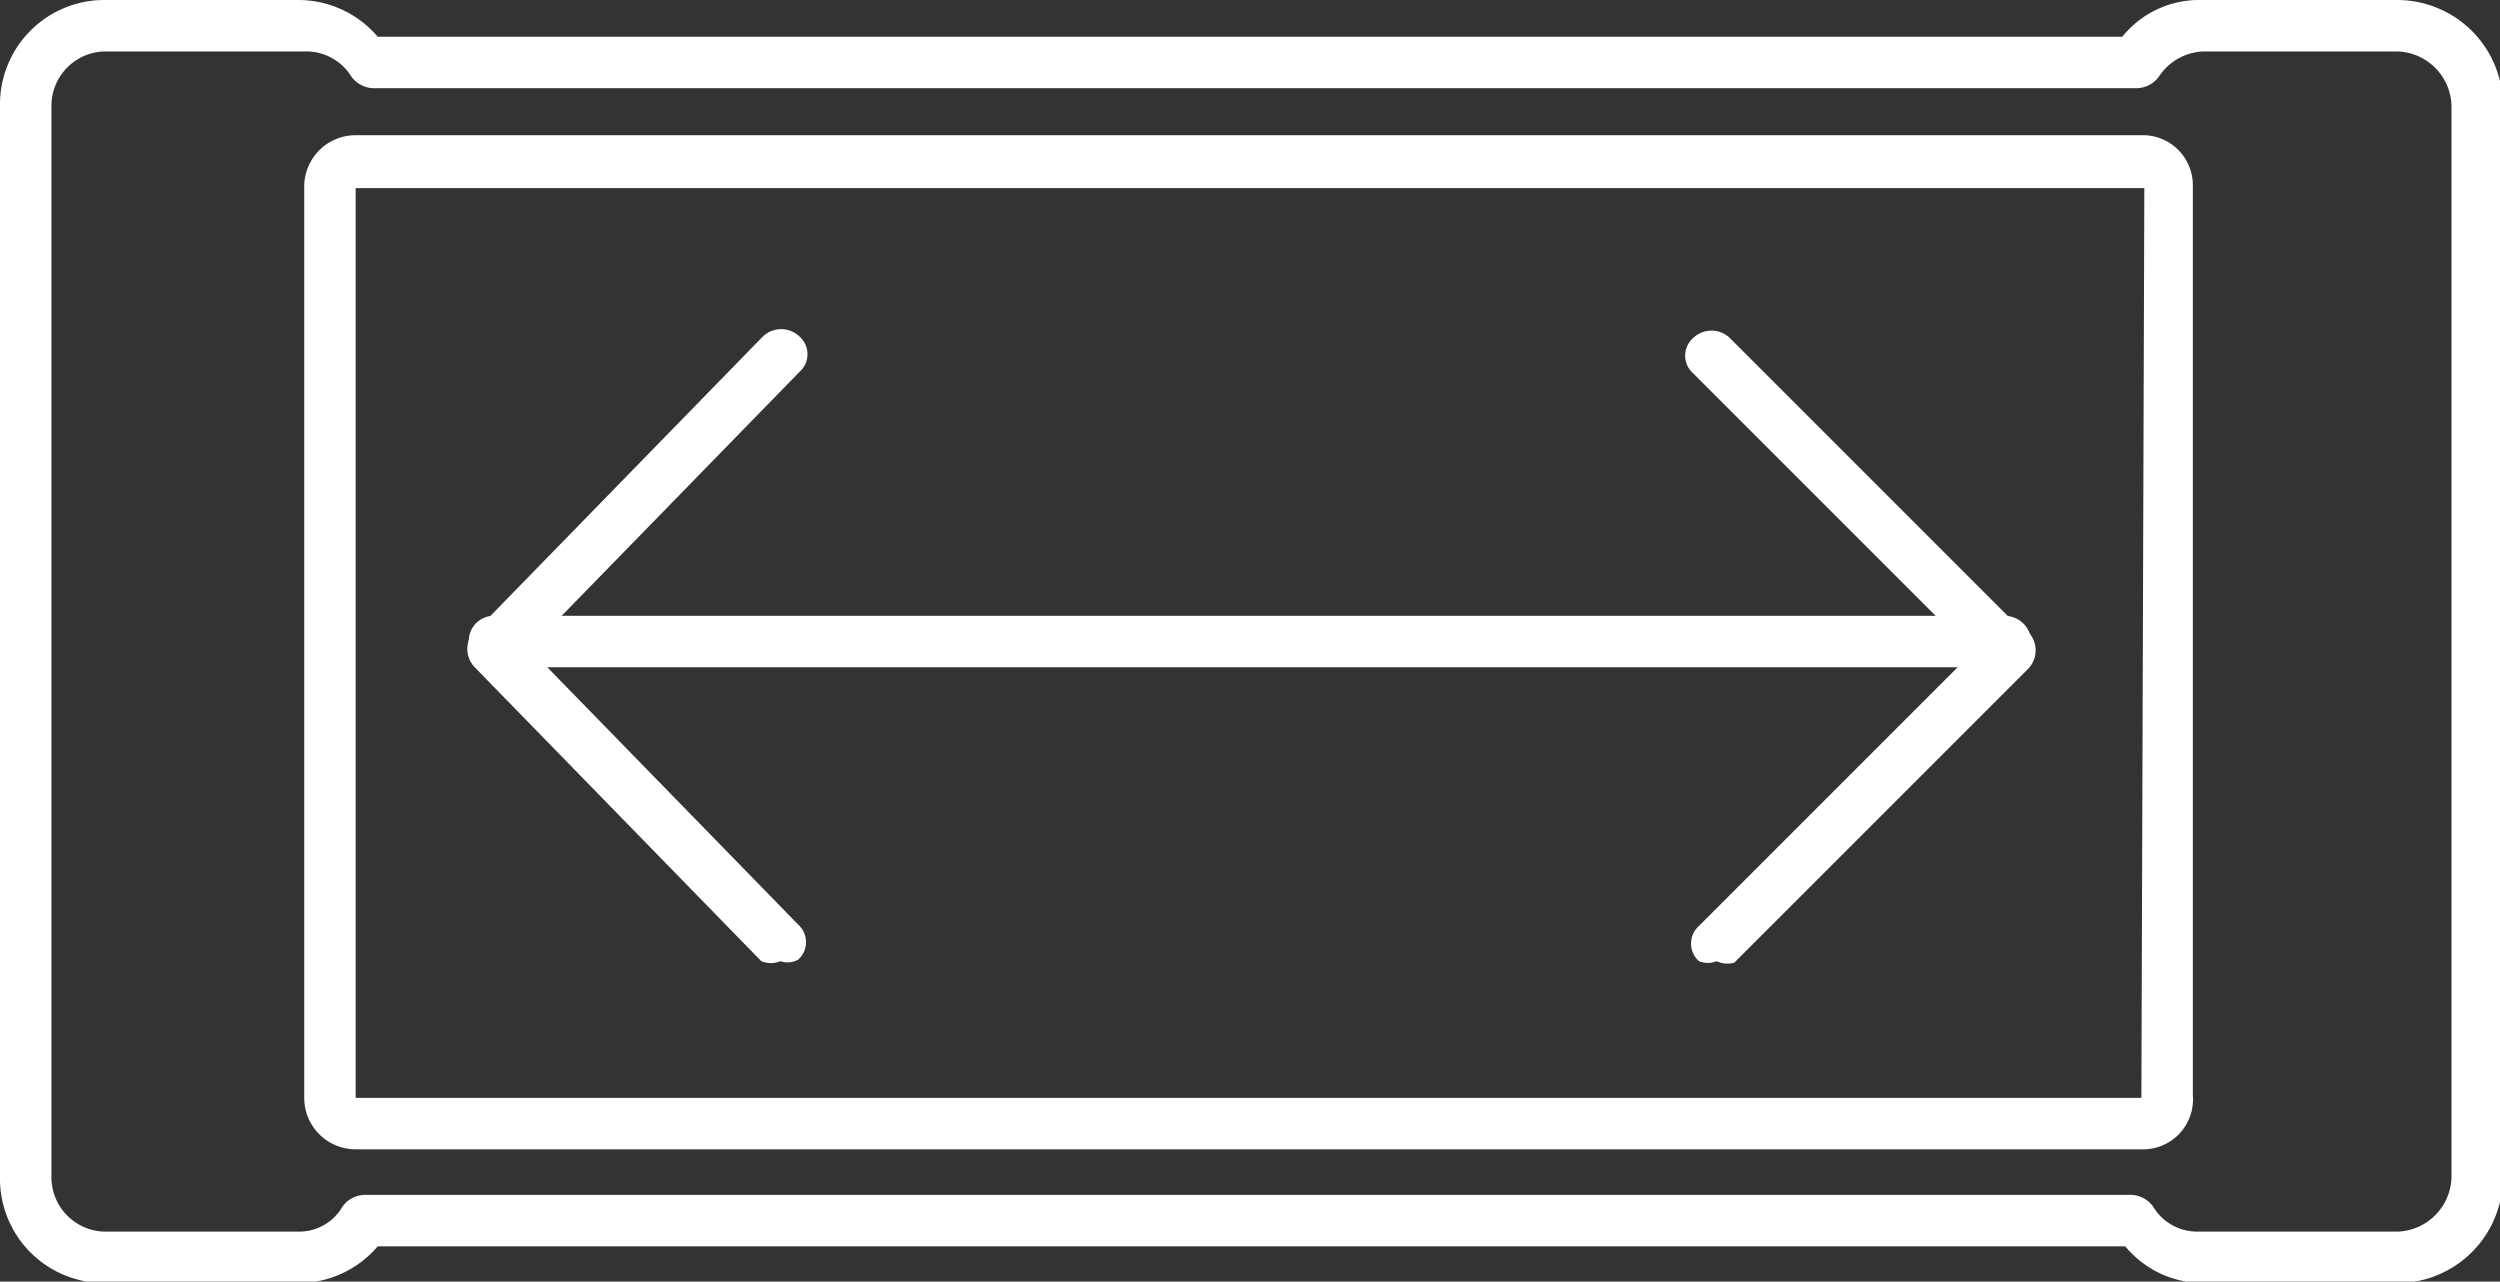
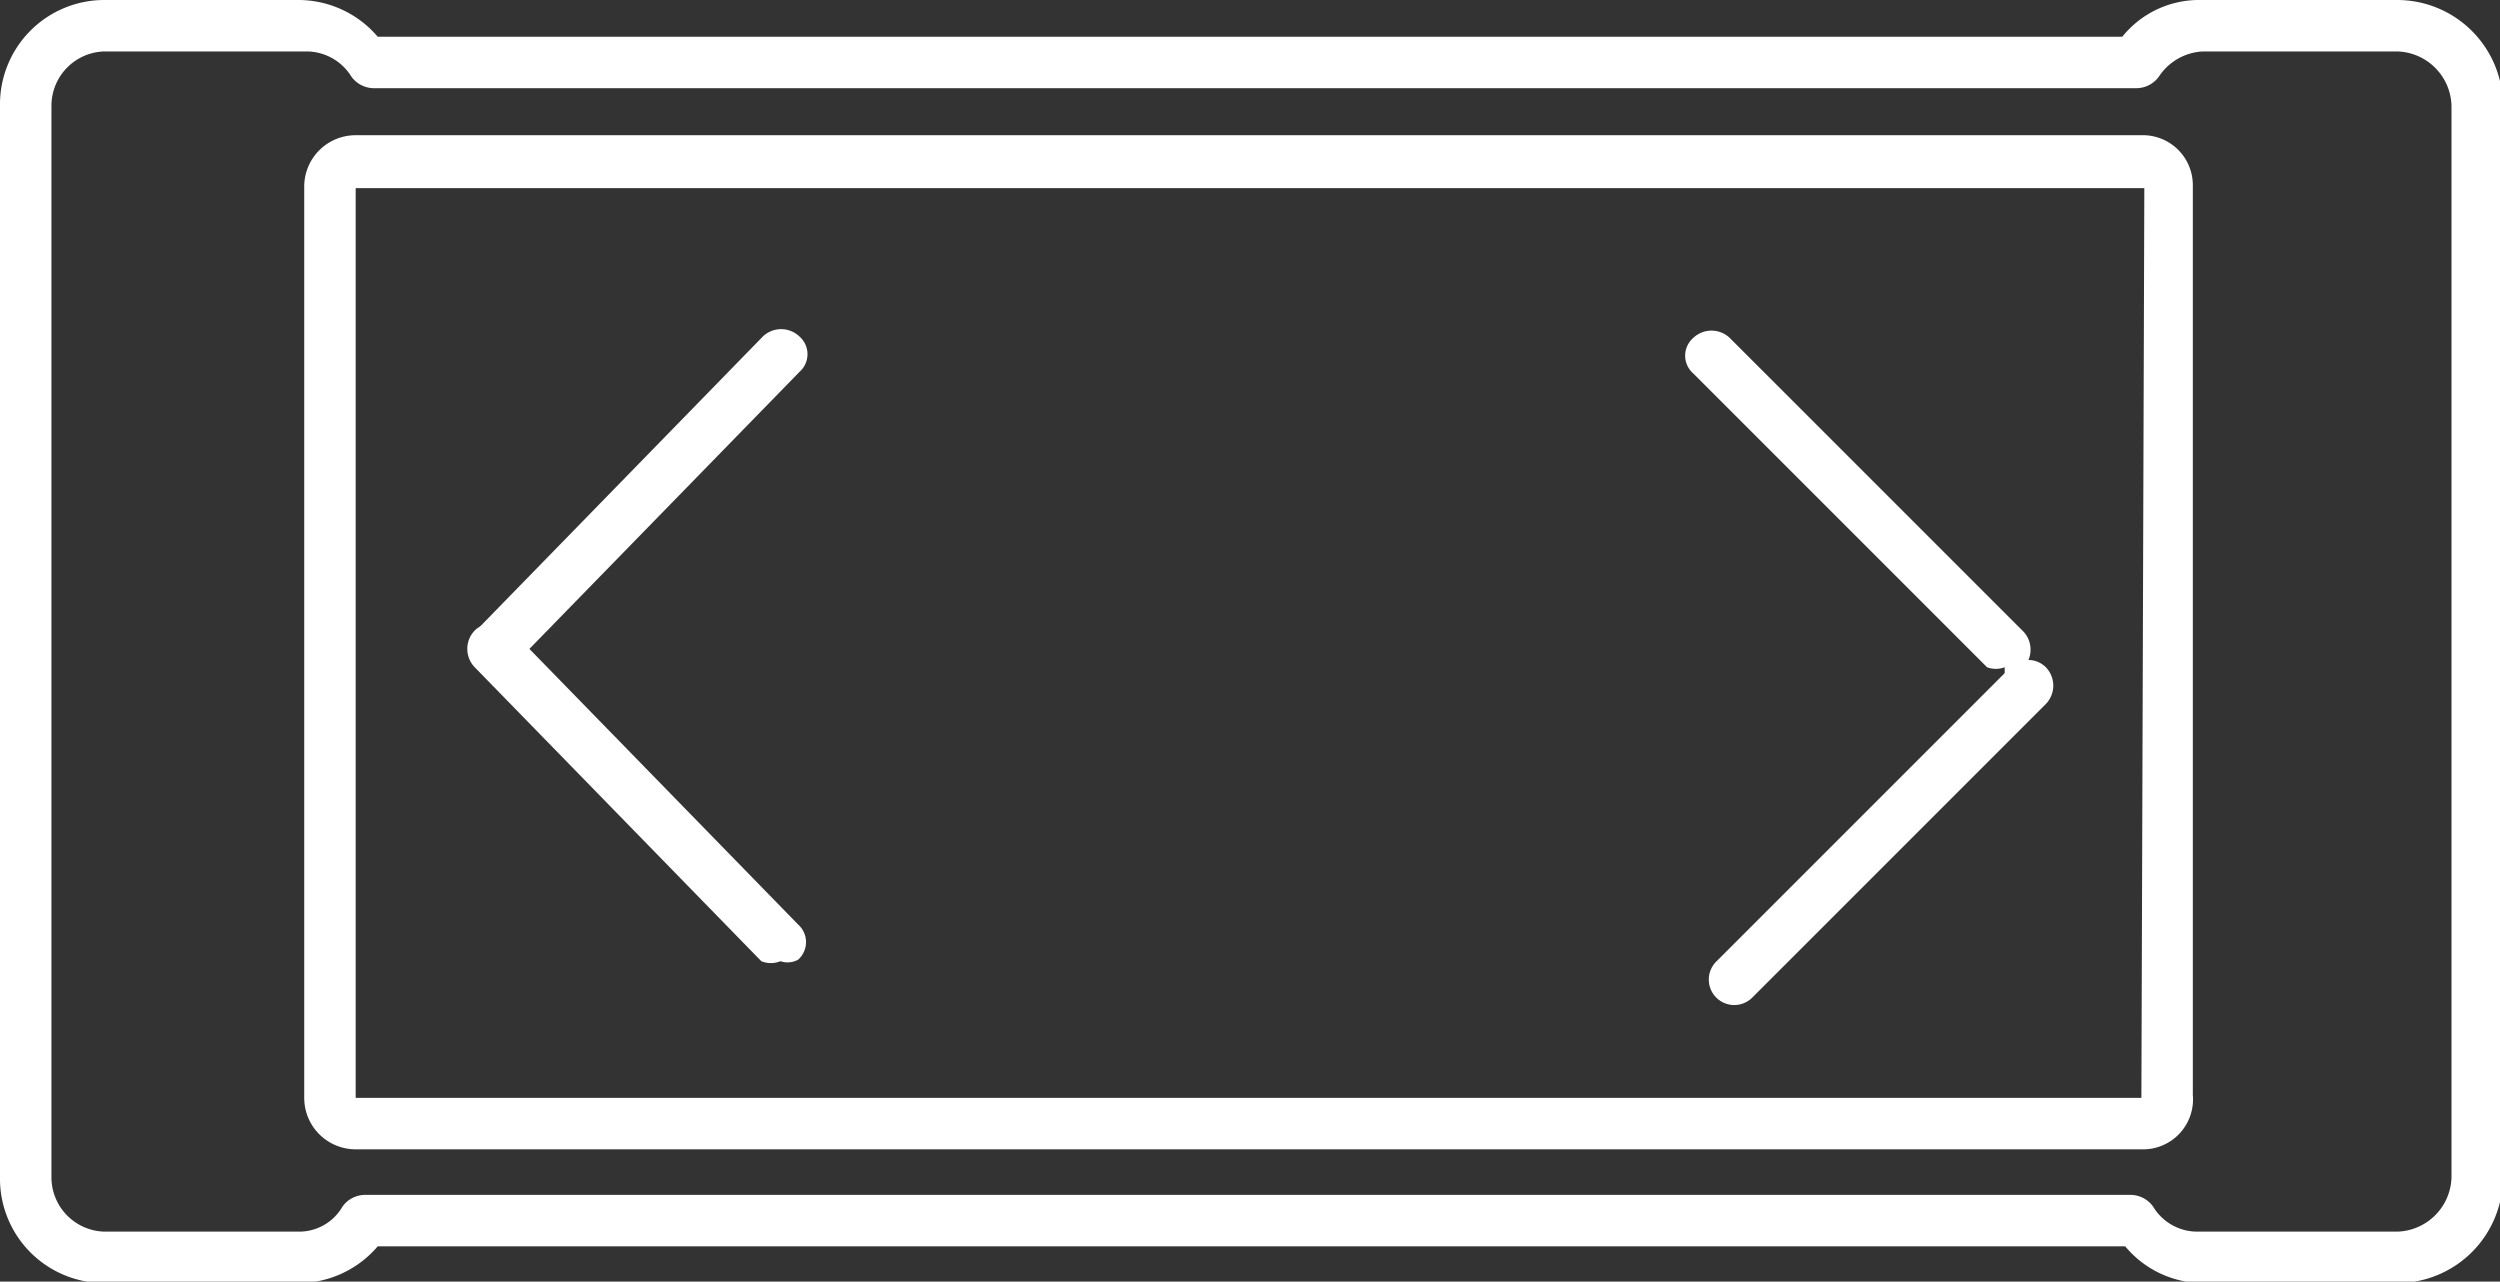
<svg xmlns="http://www.w3.org/2000/svg" viewBox="0 0 17.01 8.72">
  <rect x="0" y="0" width="17.01" height="8.72" fill="#333333" stroke="none" />
-   <path d="M293.33,416.28H283.05a.17.17,0,0,1-.17-.17.17.17,0,0,1,.17-.18h10.28a.18.18,0,0,1,.18.18A.18.18,0,0,1,293.33,416.28Z" transform="translate(-279.69 -411.74)" style="fill:#fff" />
  <path d="M293.33,416.28a.17.17,0,0,1-.12,0l-2-2a.16.16,0,0,1,0-.24.18.18,0,0,1,.25,0l2,2a.18.18,0,0,1-.13.3Z" transform="translate(-279.69 -411.74)" style="fill:#fff" />
-   <path d="M291.37,418.28a.16.16,0,0,1-.12,0,.16.16,0,0,1,0-.24l2-2a.17.17,0,0,1,.24,0,.18.18,0,0,1,0,.25l-2,2A.17.17,0,0,1,291.37,418.28Z" transform="translate(-279.69 -411.74)" style="fill:#fff" />
+   <path d="M291.37,418.28l2-2a.17.17,0,0,1,.24,0,.18.18,0,0,1,0,.25l-2,2A.17.17,0,0,1,291.37,418.28Z" transform="translate(-279.69 -411.74)" style="fill:#fff" />
  <path d="M285,418.28a.17.17,0,0,1-.13,0l-1.95-2a.18.18,0,0,1,0-.25.18.18,0,0,1,.25,0l1.95,2a.16.16,0,0,1,0,.24A.15.15,0,0,1,285,418.28Z" transform="translate(-279.69 -411.74)" style="fill:#fff" />
  <path d="M283.05,416.28a.18.18,0,0,1-.12,0,.18.18,0,0,1,0-.25l1.95-2a.18.18,0,0,1,.25,0,.16.16,0,0,1,0,.24l-1.95,2A.21.21,0,0,1,283.05,416.28Z" transform="translate(-279.69 -411.74)" style="fill:#fff" />
  <path d="M296,420.47h-1.32a.69.69,0,0,1-.53-.25H282.26a.71.71,0,0,1-.54.25H280.4a.71.71,0,0,1-.71-.72v-7.29a.71.71,0,0,1,.71-.72h1.32a.71.71,0,0,1,.54.25h11.87a.67.67,0,0,1,.53-.25H296a.72.72,0,0,1,.72.72v7.29A.72.72,0,0,1,296,420.47Zm-13.81-.6h12a.19.19,0,0,1,.15.08.35.35,0,0,0,.3.17H296a.38.38,0,0,0,.37-.37v-7.29a.38.38,0,0,0-.37-.37h-1.32a.38.38,0,0,0-.3.17.19.19,0,0,1-.15.08h-12a.19.19,0,0,1-.15-.08.36.36,0,0,0-.3-.17H280.4a.37.37,0,0,0-.36.37v7.29a.37.37,0,0,0,.36.37h1.32a.34.34,0,0,0,.3-.17A.19.19,0,0,1,282.17,419.87Zm12.09-.31H282.11a.35.35,0,0,1-.35-.35V413a.35.35,0,0,1,.35-.34h12.15a.34.34,0,0,1,.35.34v6.19A.34.34,0,0,1,294.26,419.56Zm0-6.54H282.11v6.19h12.15Z" transform="translate(-279.69 -411.74)" style="fill:#fff" />
</svg>